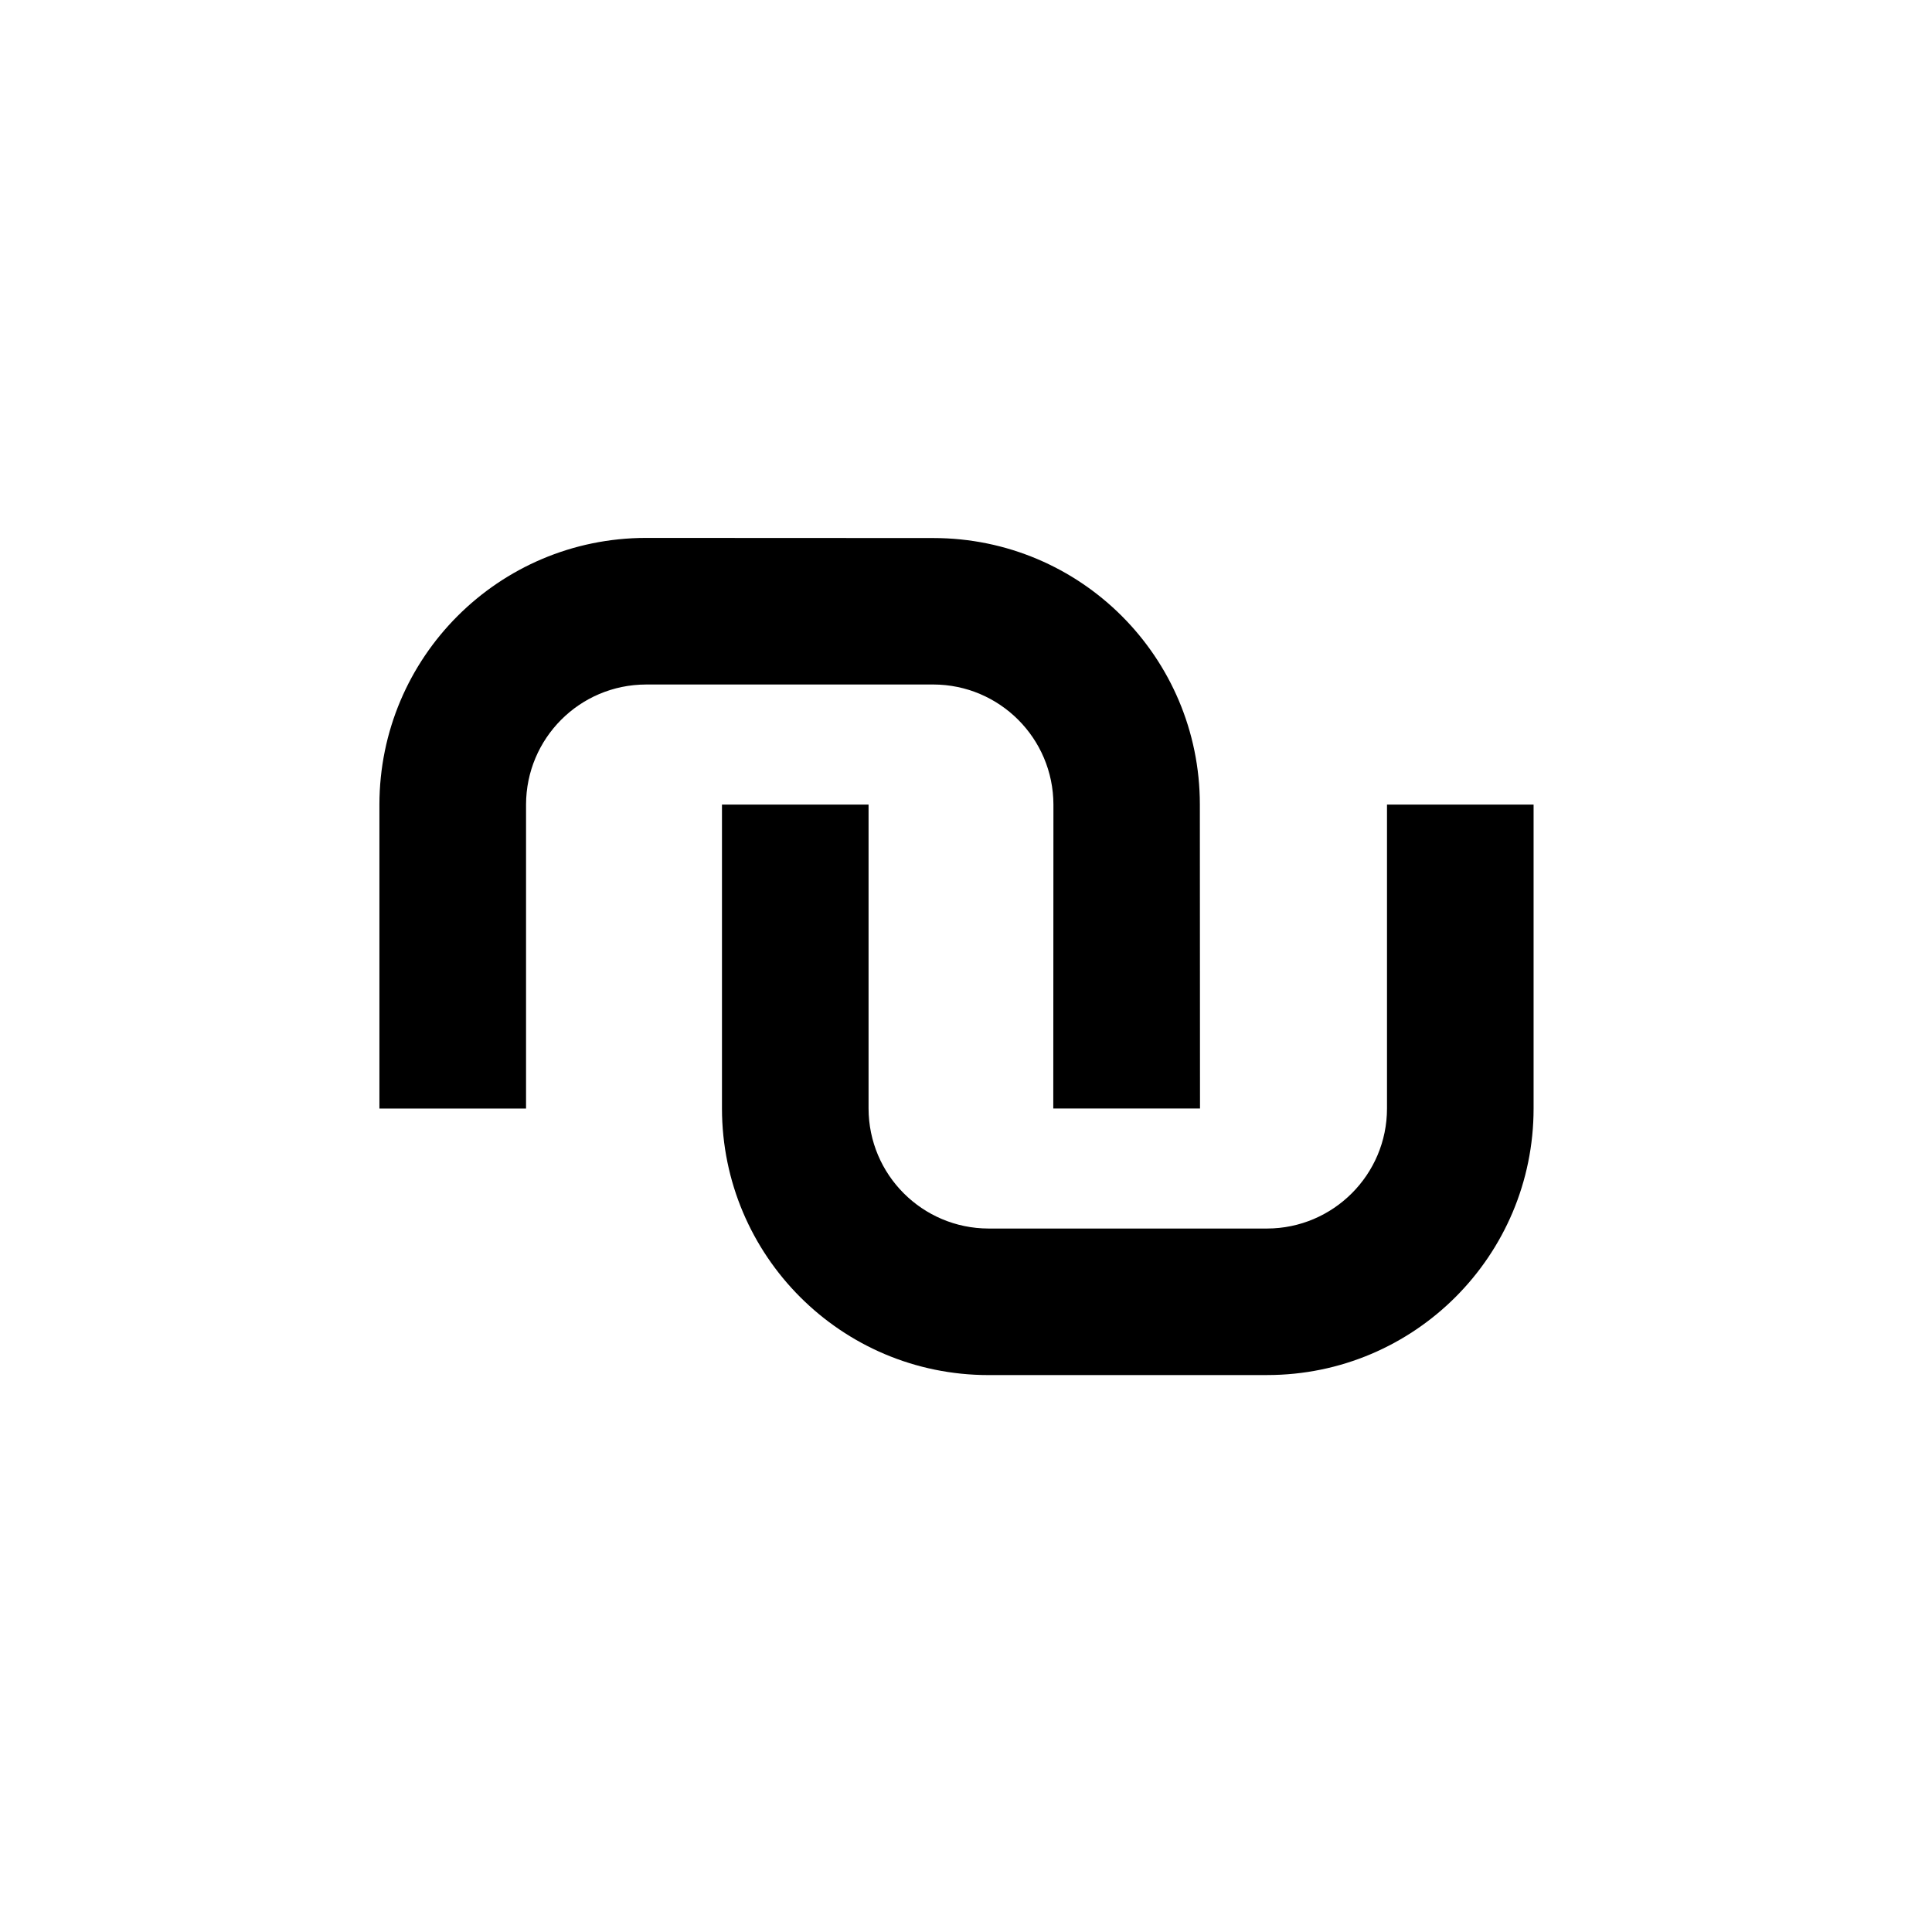
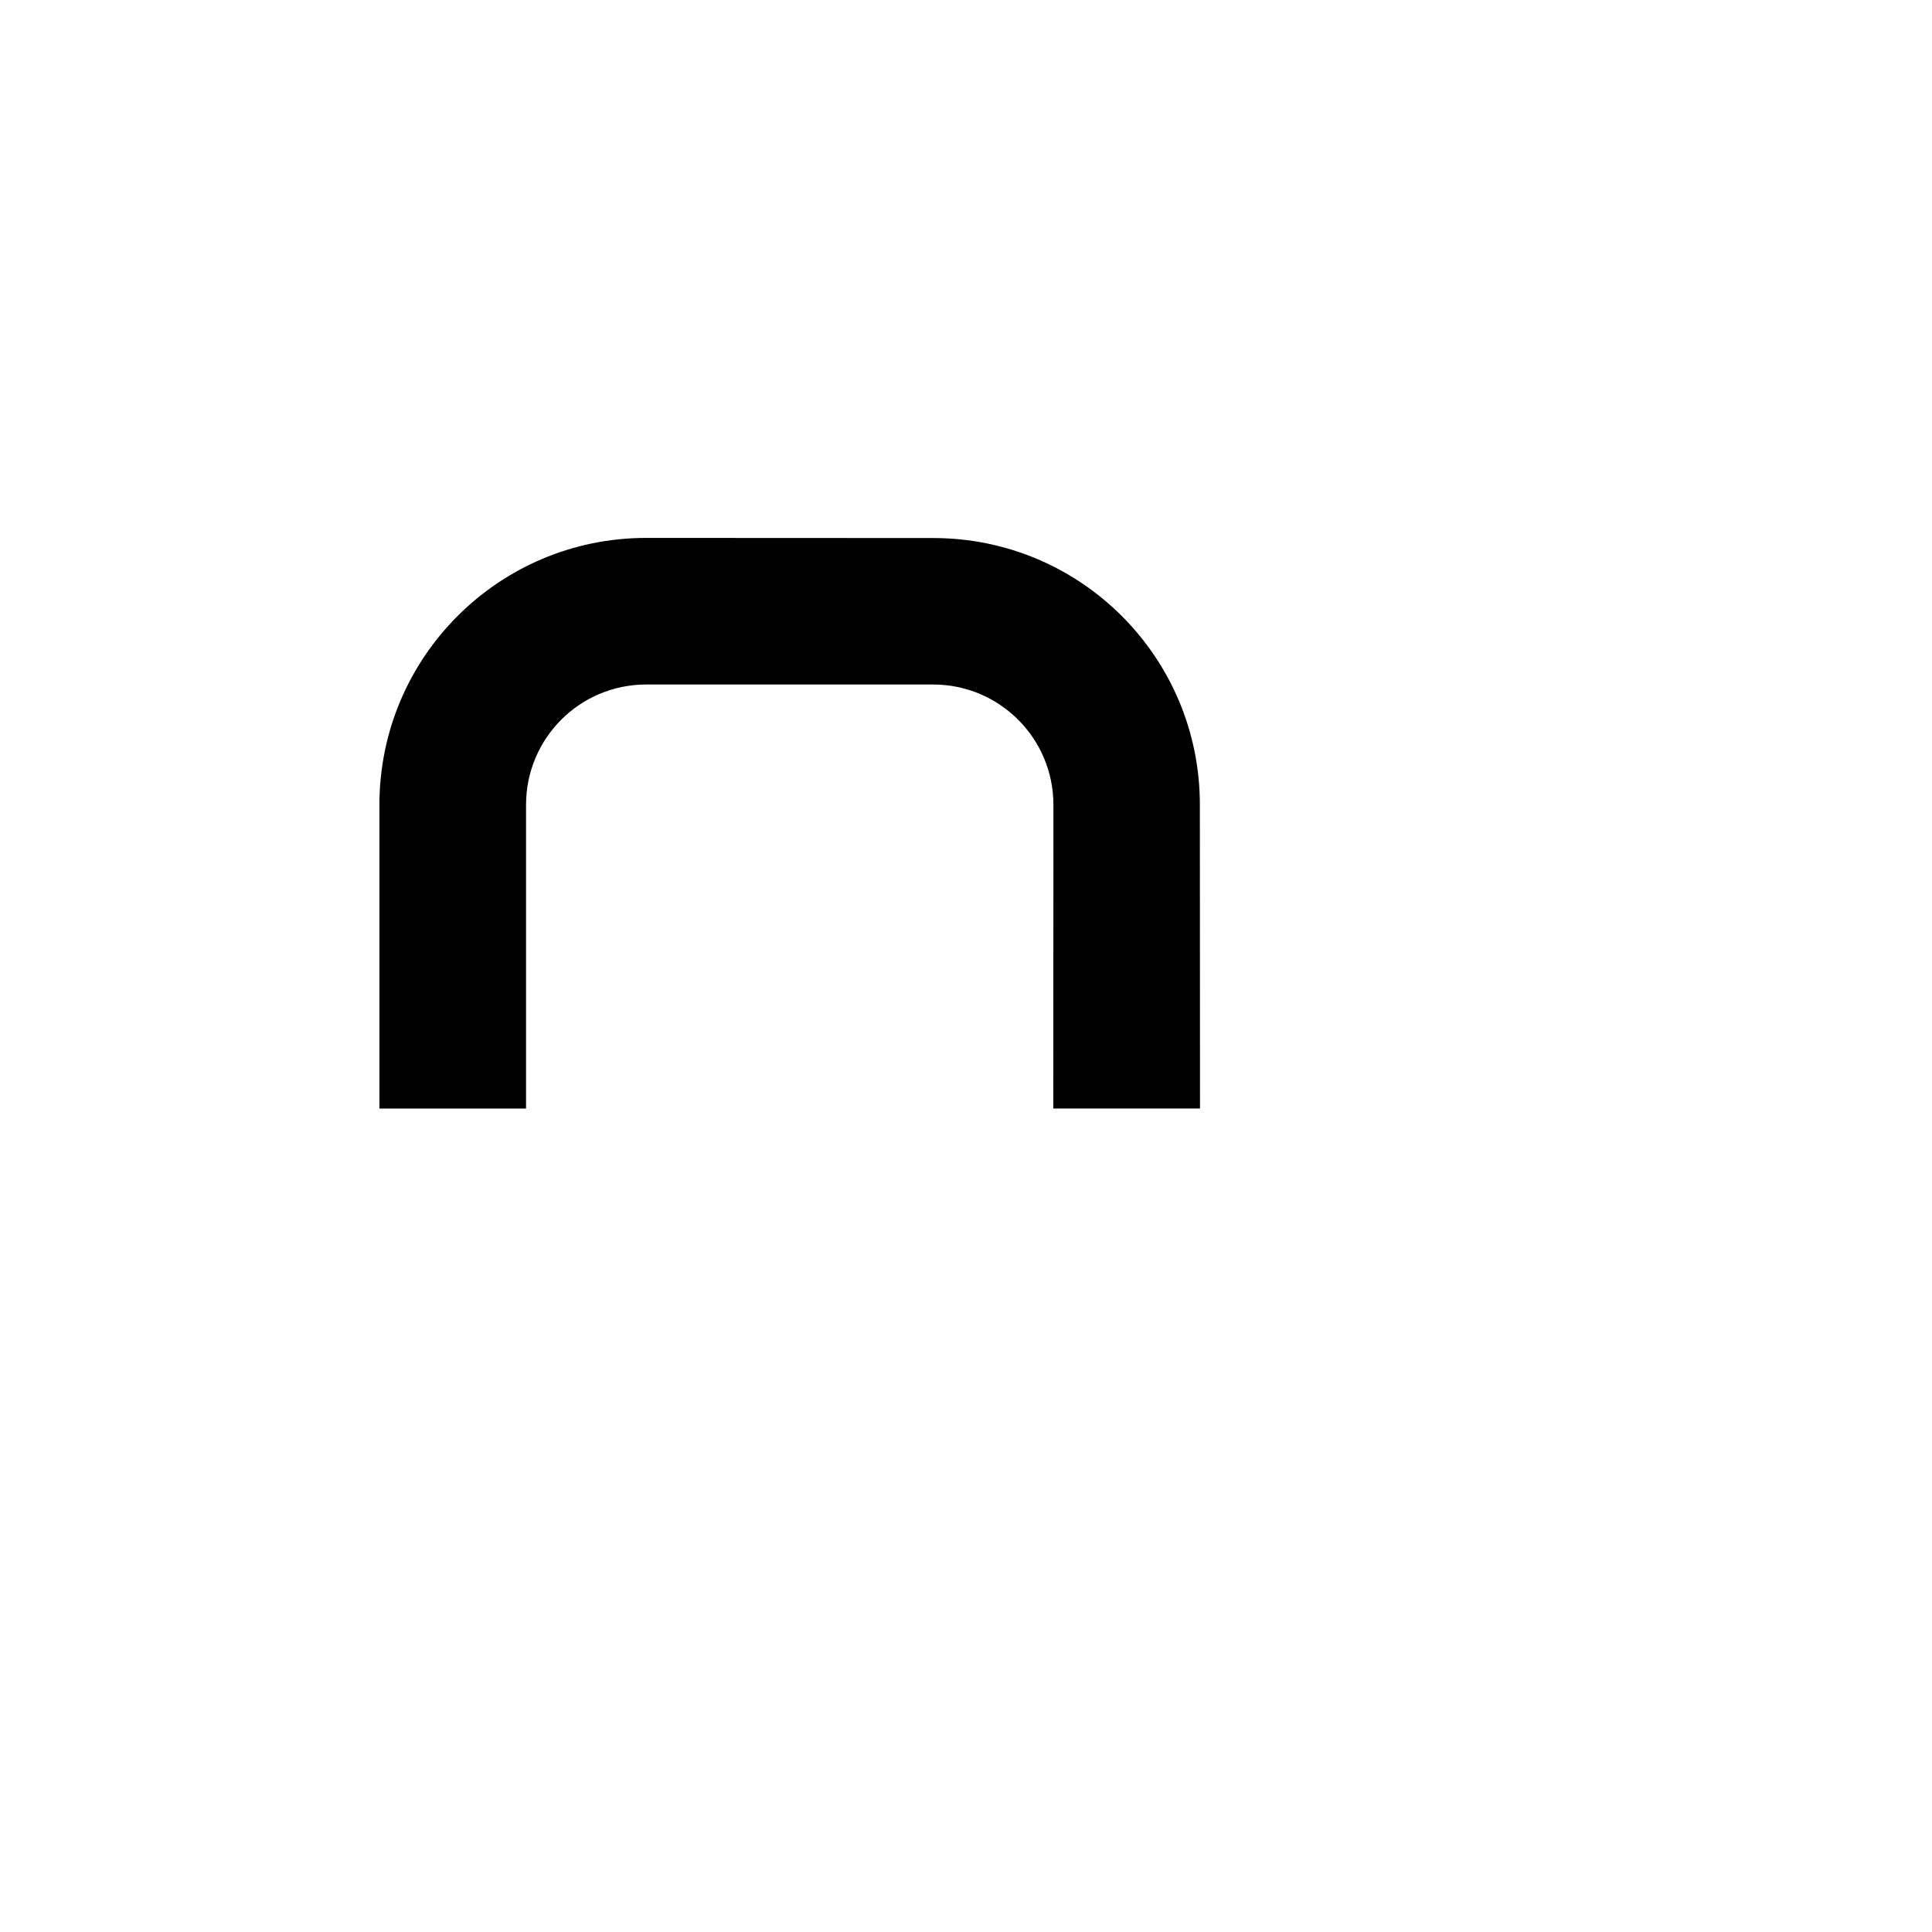
<svg xmlns="http://www.w3.org/2000/svg" fill="#000000" width="800px" height="800px" version="1.1" viewBox="144 144 512 512">
  <g>
    <path d="m423.13 437.77 0.039-80.539c-0.039-17.574-14.258-31.797-31.832-31.832l-76.145 0.004c-17.574 0.039-31.754 14.258-31.785 31.832v80.539h-38.859v-80.543c0.039-39.055 31.625-70.641 70.641-70.68l76.145 0.035c39.055 0 70.641 31.59 70.641 70.641l0.039 80.539h-38.883z" />
-     <path d="m405.97 508.41c-39.023 0-70.605-31.645-70.641-70.648v-80.535h38.848v80.527c0.031 17.582 14.258 31.785 31.797 31.82h73.828c17.508-0.039 31.766-14.277 31.766-31.82v-80.527h38.848v80.527c0 39.047-31.605 70.648-70.613 70.648h-73.832z" />
  </g>
</svg>